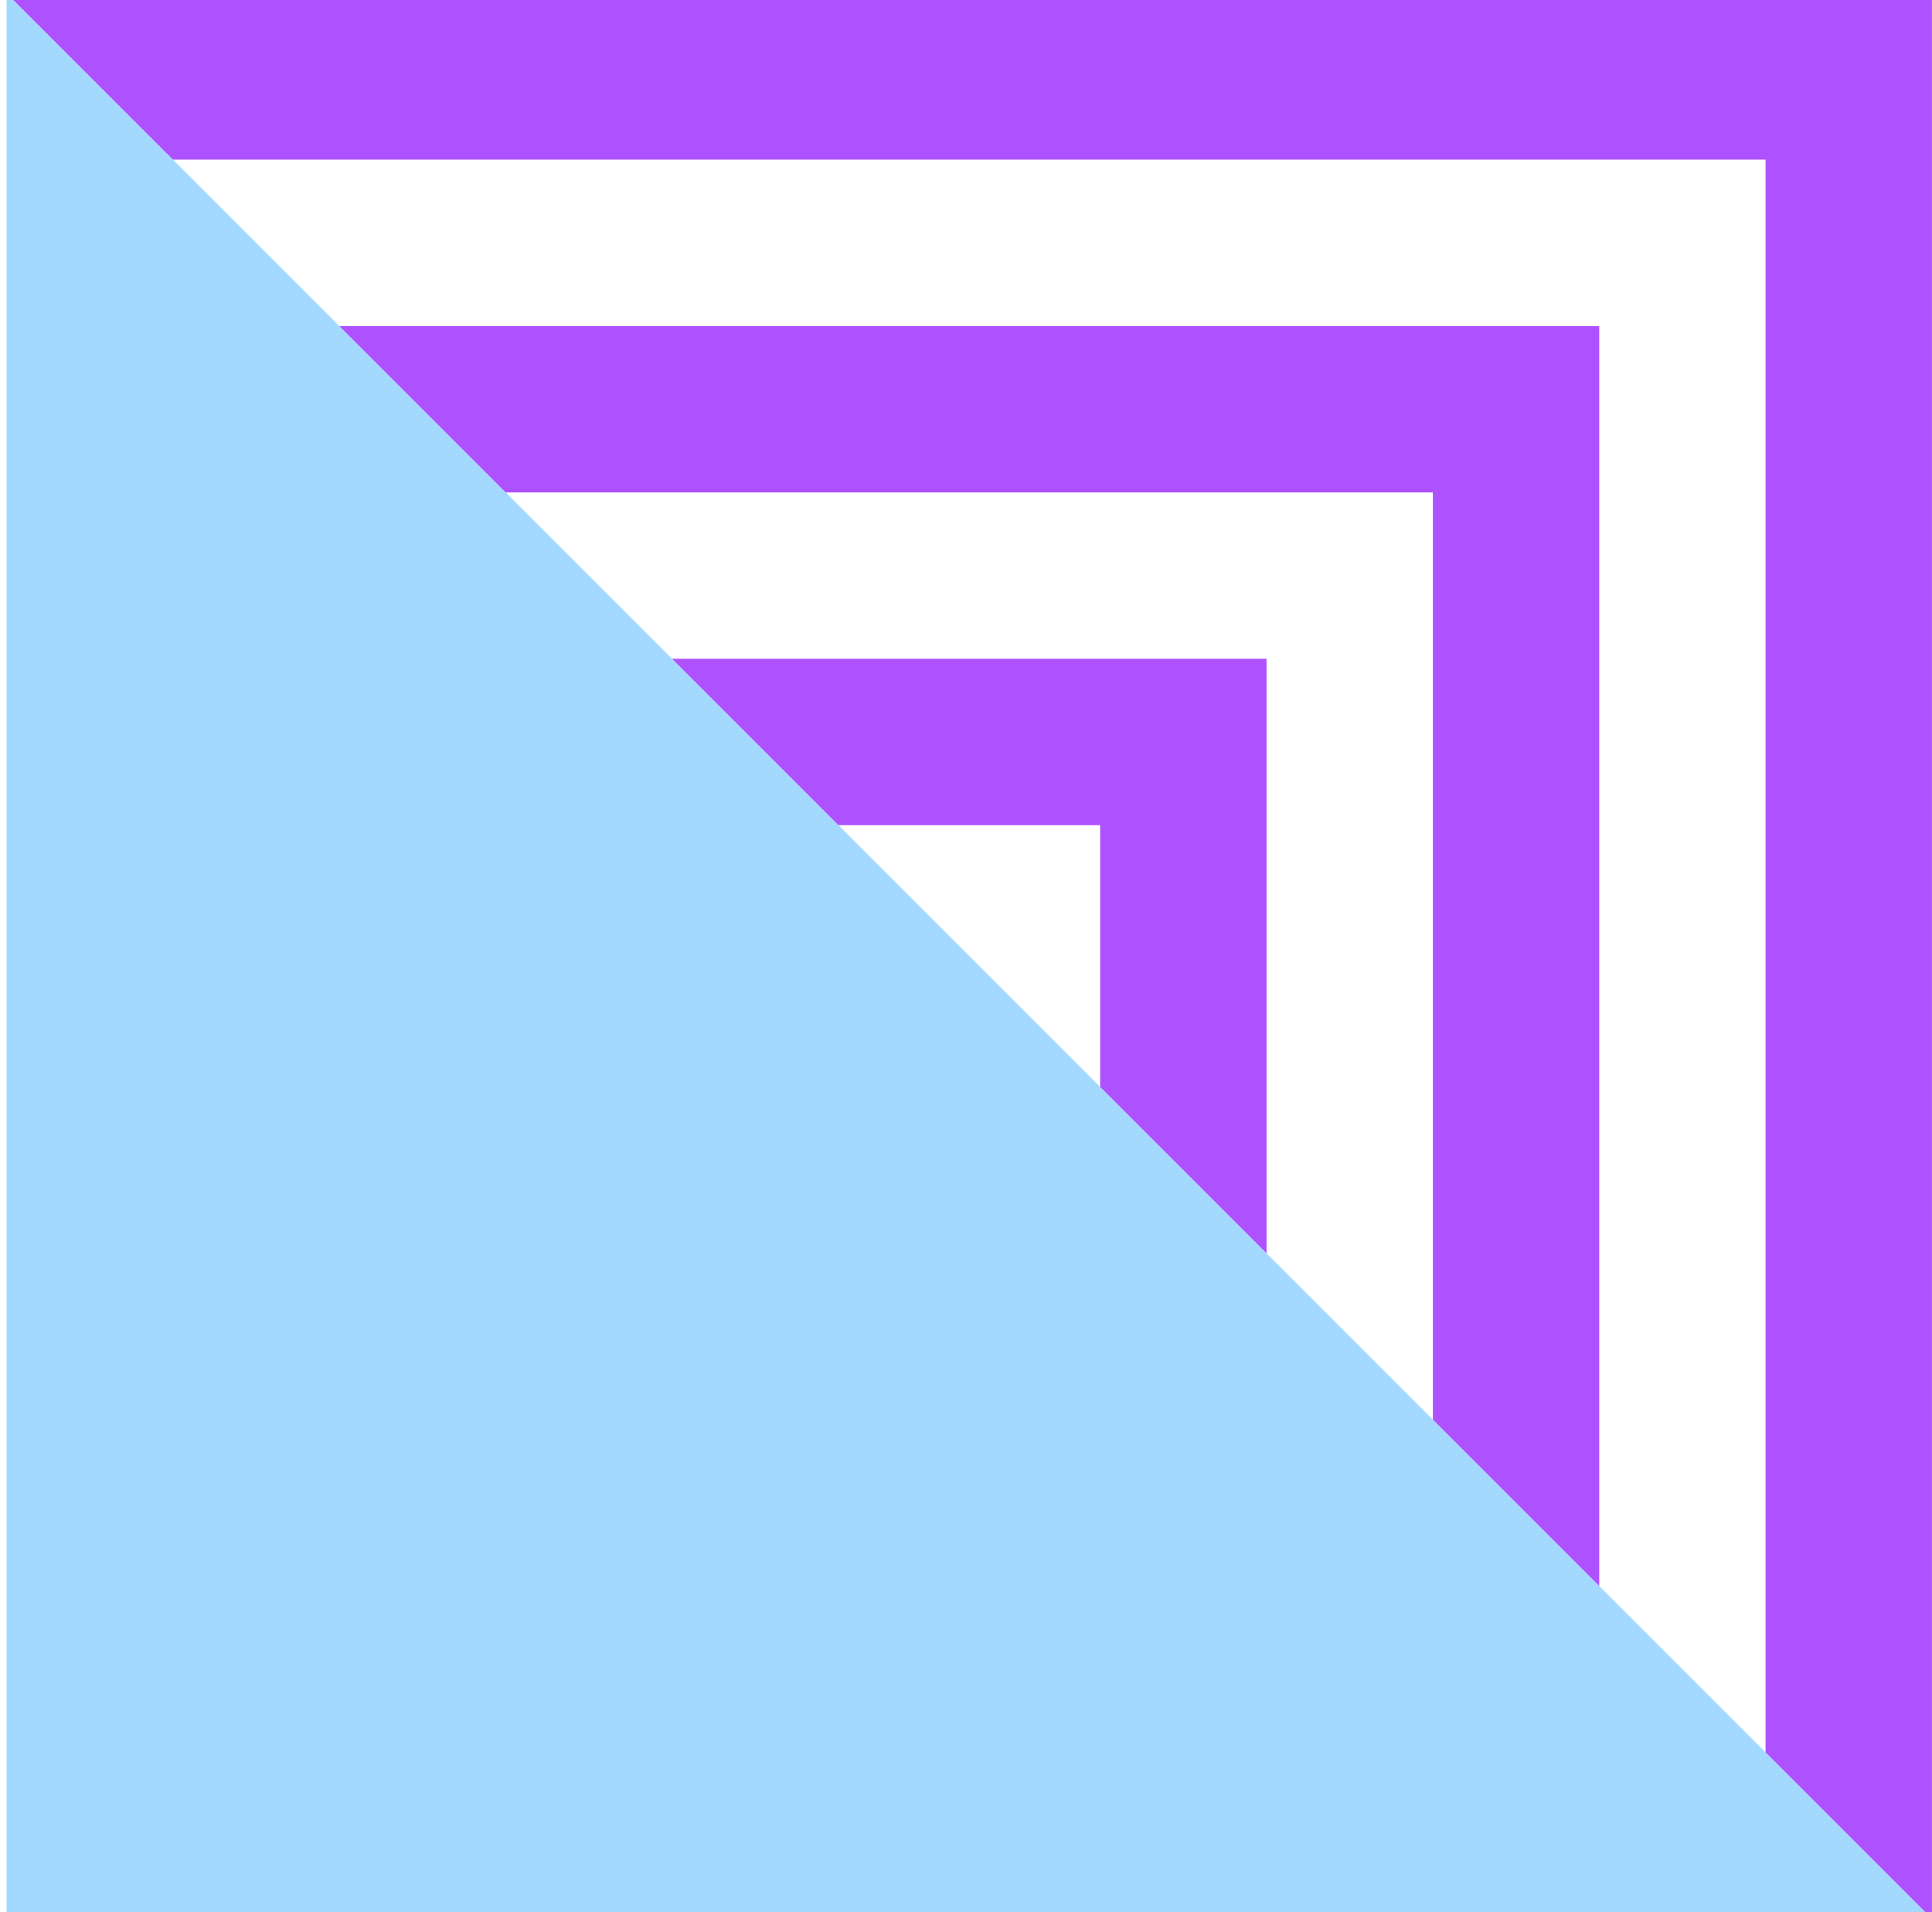
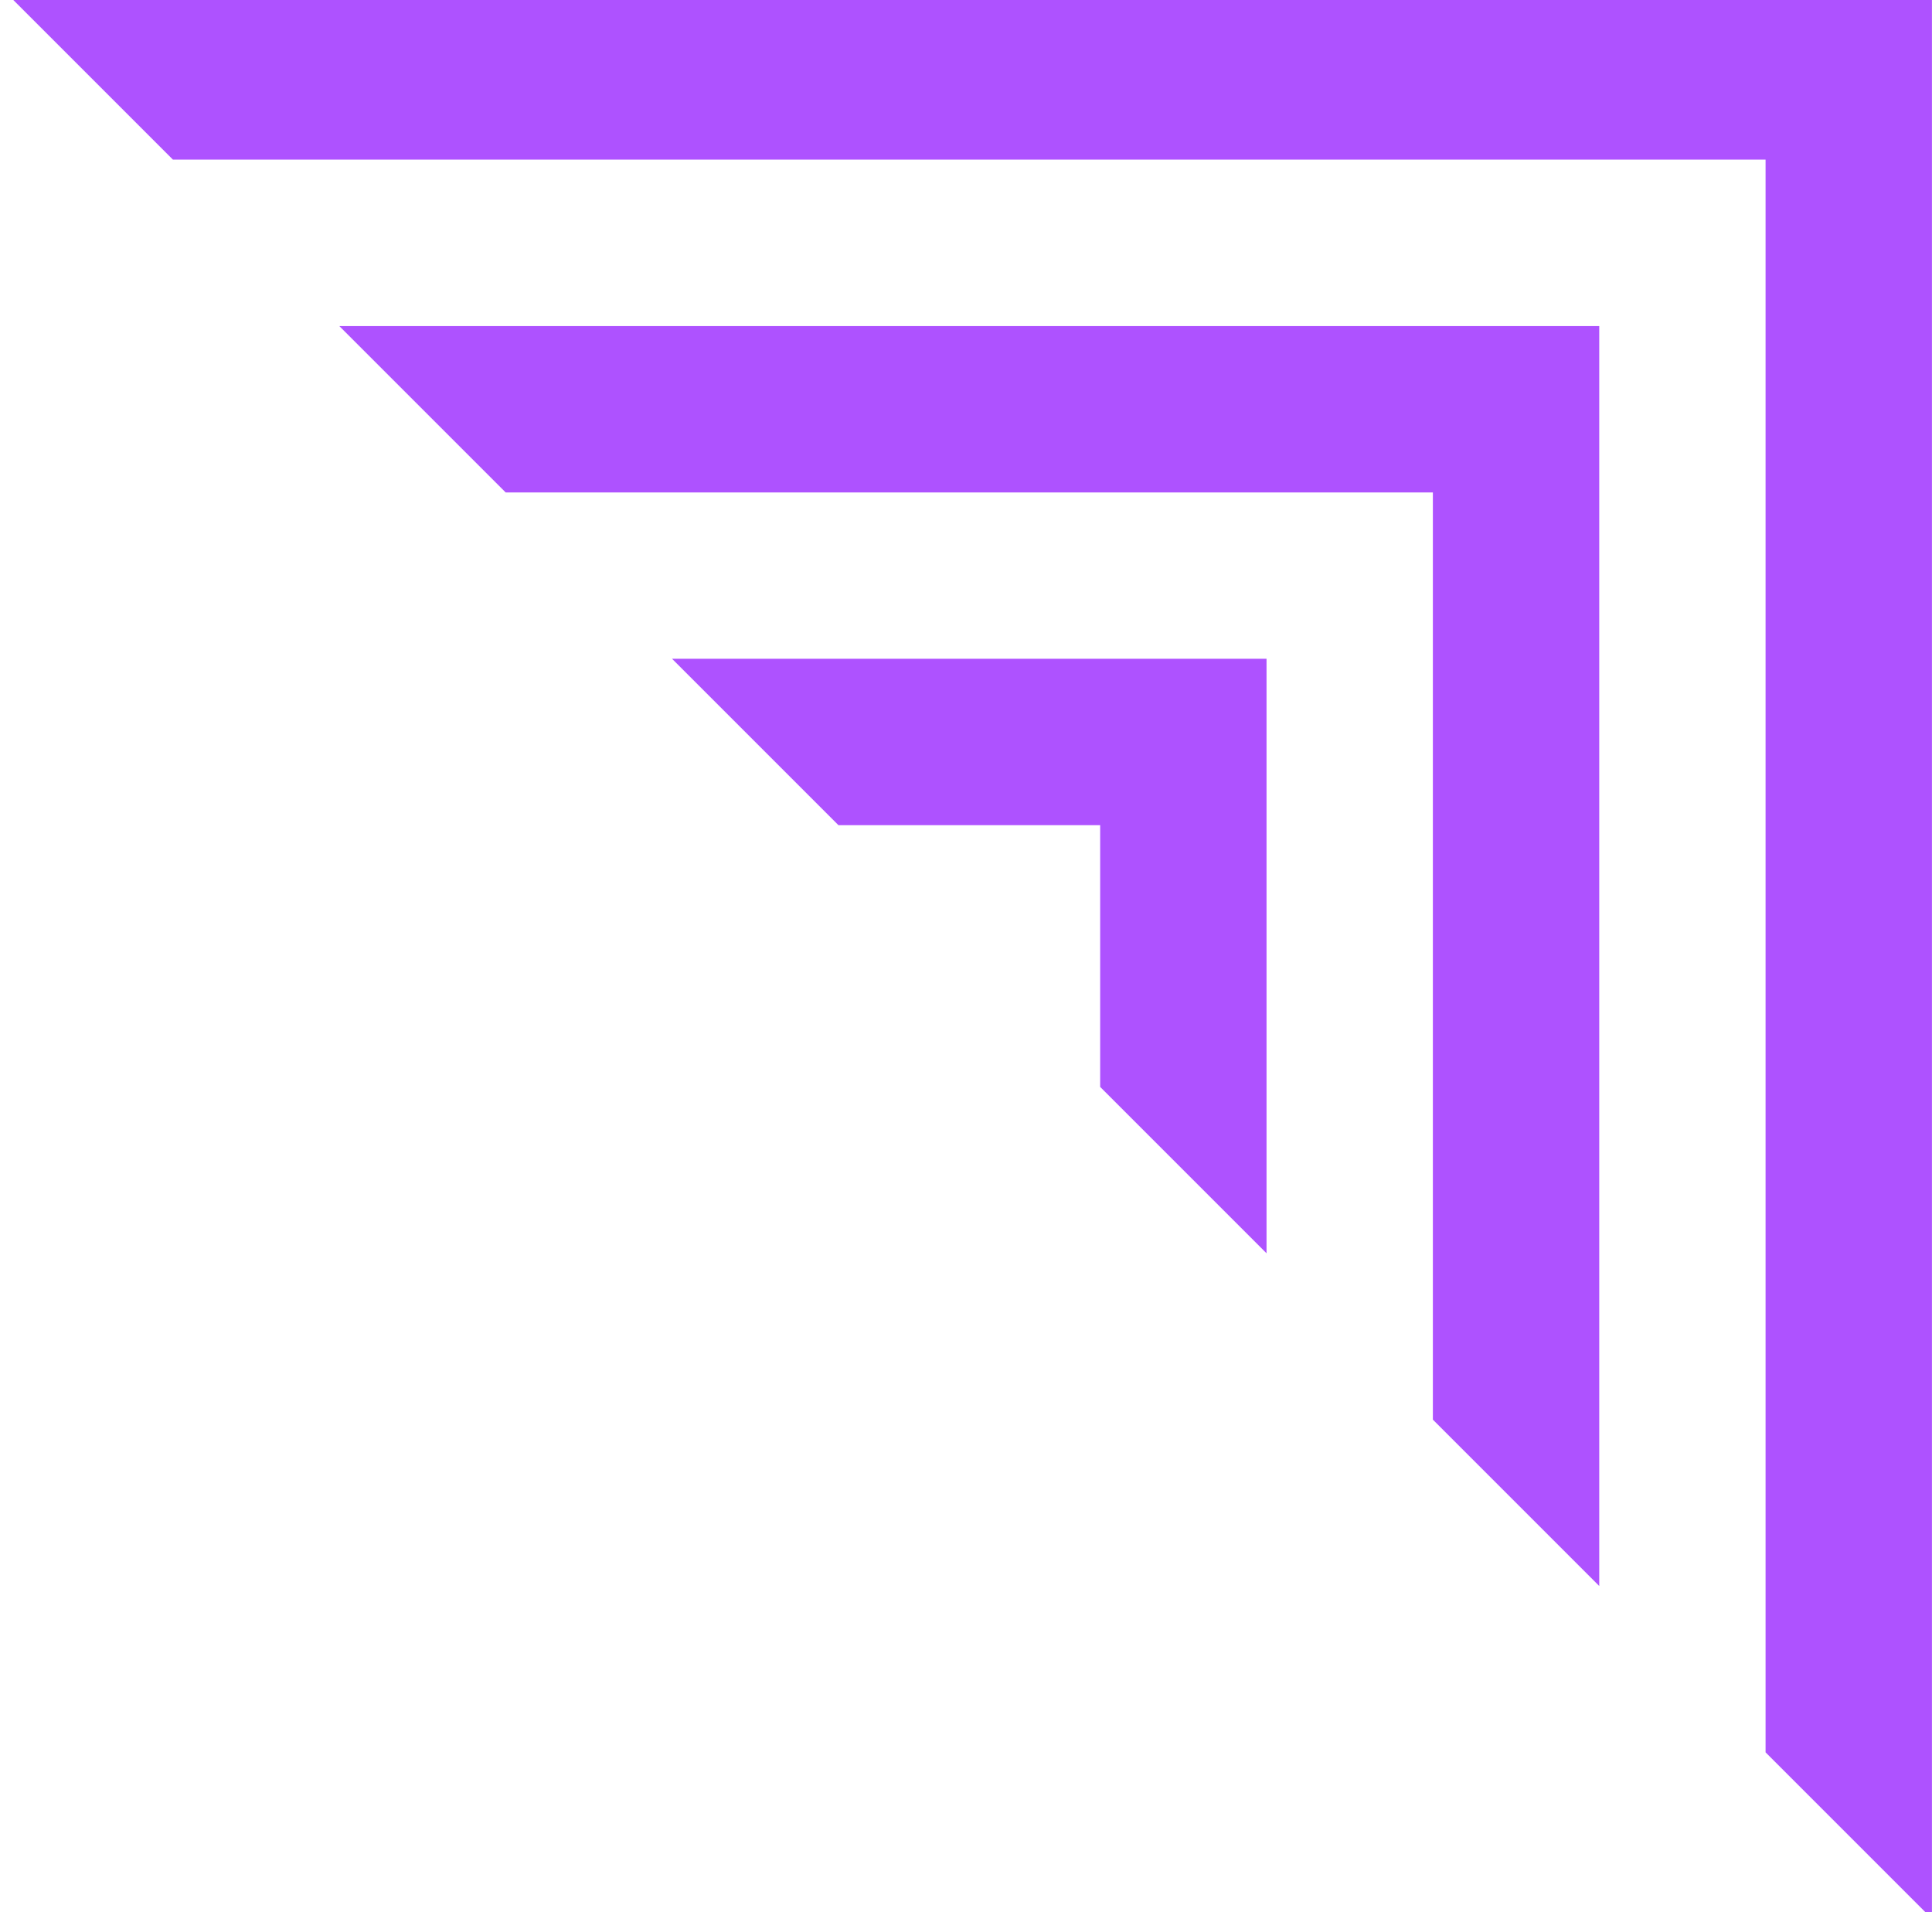
<svg xmlns="http://www.w3.org/2000/svg" width="291" height="288" viewBox="0 0 291 288" fill="none">
  <g clip-path="url(#clip0_1984_3056)">
-     <path fill-rule="evenodd" clip-rule="evenodd" d="M0.992 288.99V-1.01L290.992 288.99H0.992Z" fill="#A4D9FF" />
    <path fill-rule="evenodd" clip-rule="evenodd" d="M290.992 -1.01V288.99L265.932 263.93V24.043H26.045L0.985 -1.017H290.992V-1.01ZM190.76 99.223H101.225L126.285 124.283H165.707V163.705L190.767 188.765V99.23L190.76 99.223ZM240.872 49.11H51.105L76.165 74.17H215.82V213.818L240.88 238.878V49.11H240.872Z" fill="#AE52FF" />
  </g>
  <defs>
    <clipPath id="clip0_1984_3056">
      <rect width="290" height="290" fill="white" transform="matrix(-1 0 0 -1 290.992 288.99)" />
    </clipPath>
  </defs>
</svg>